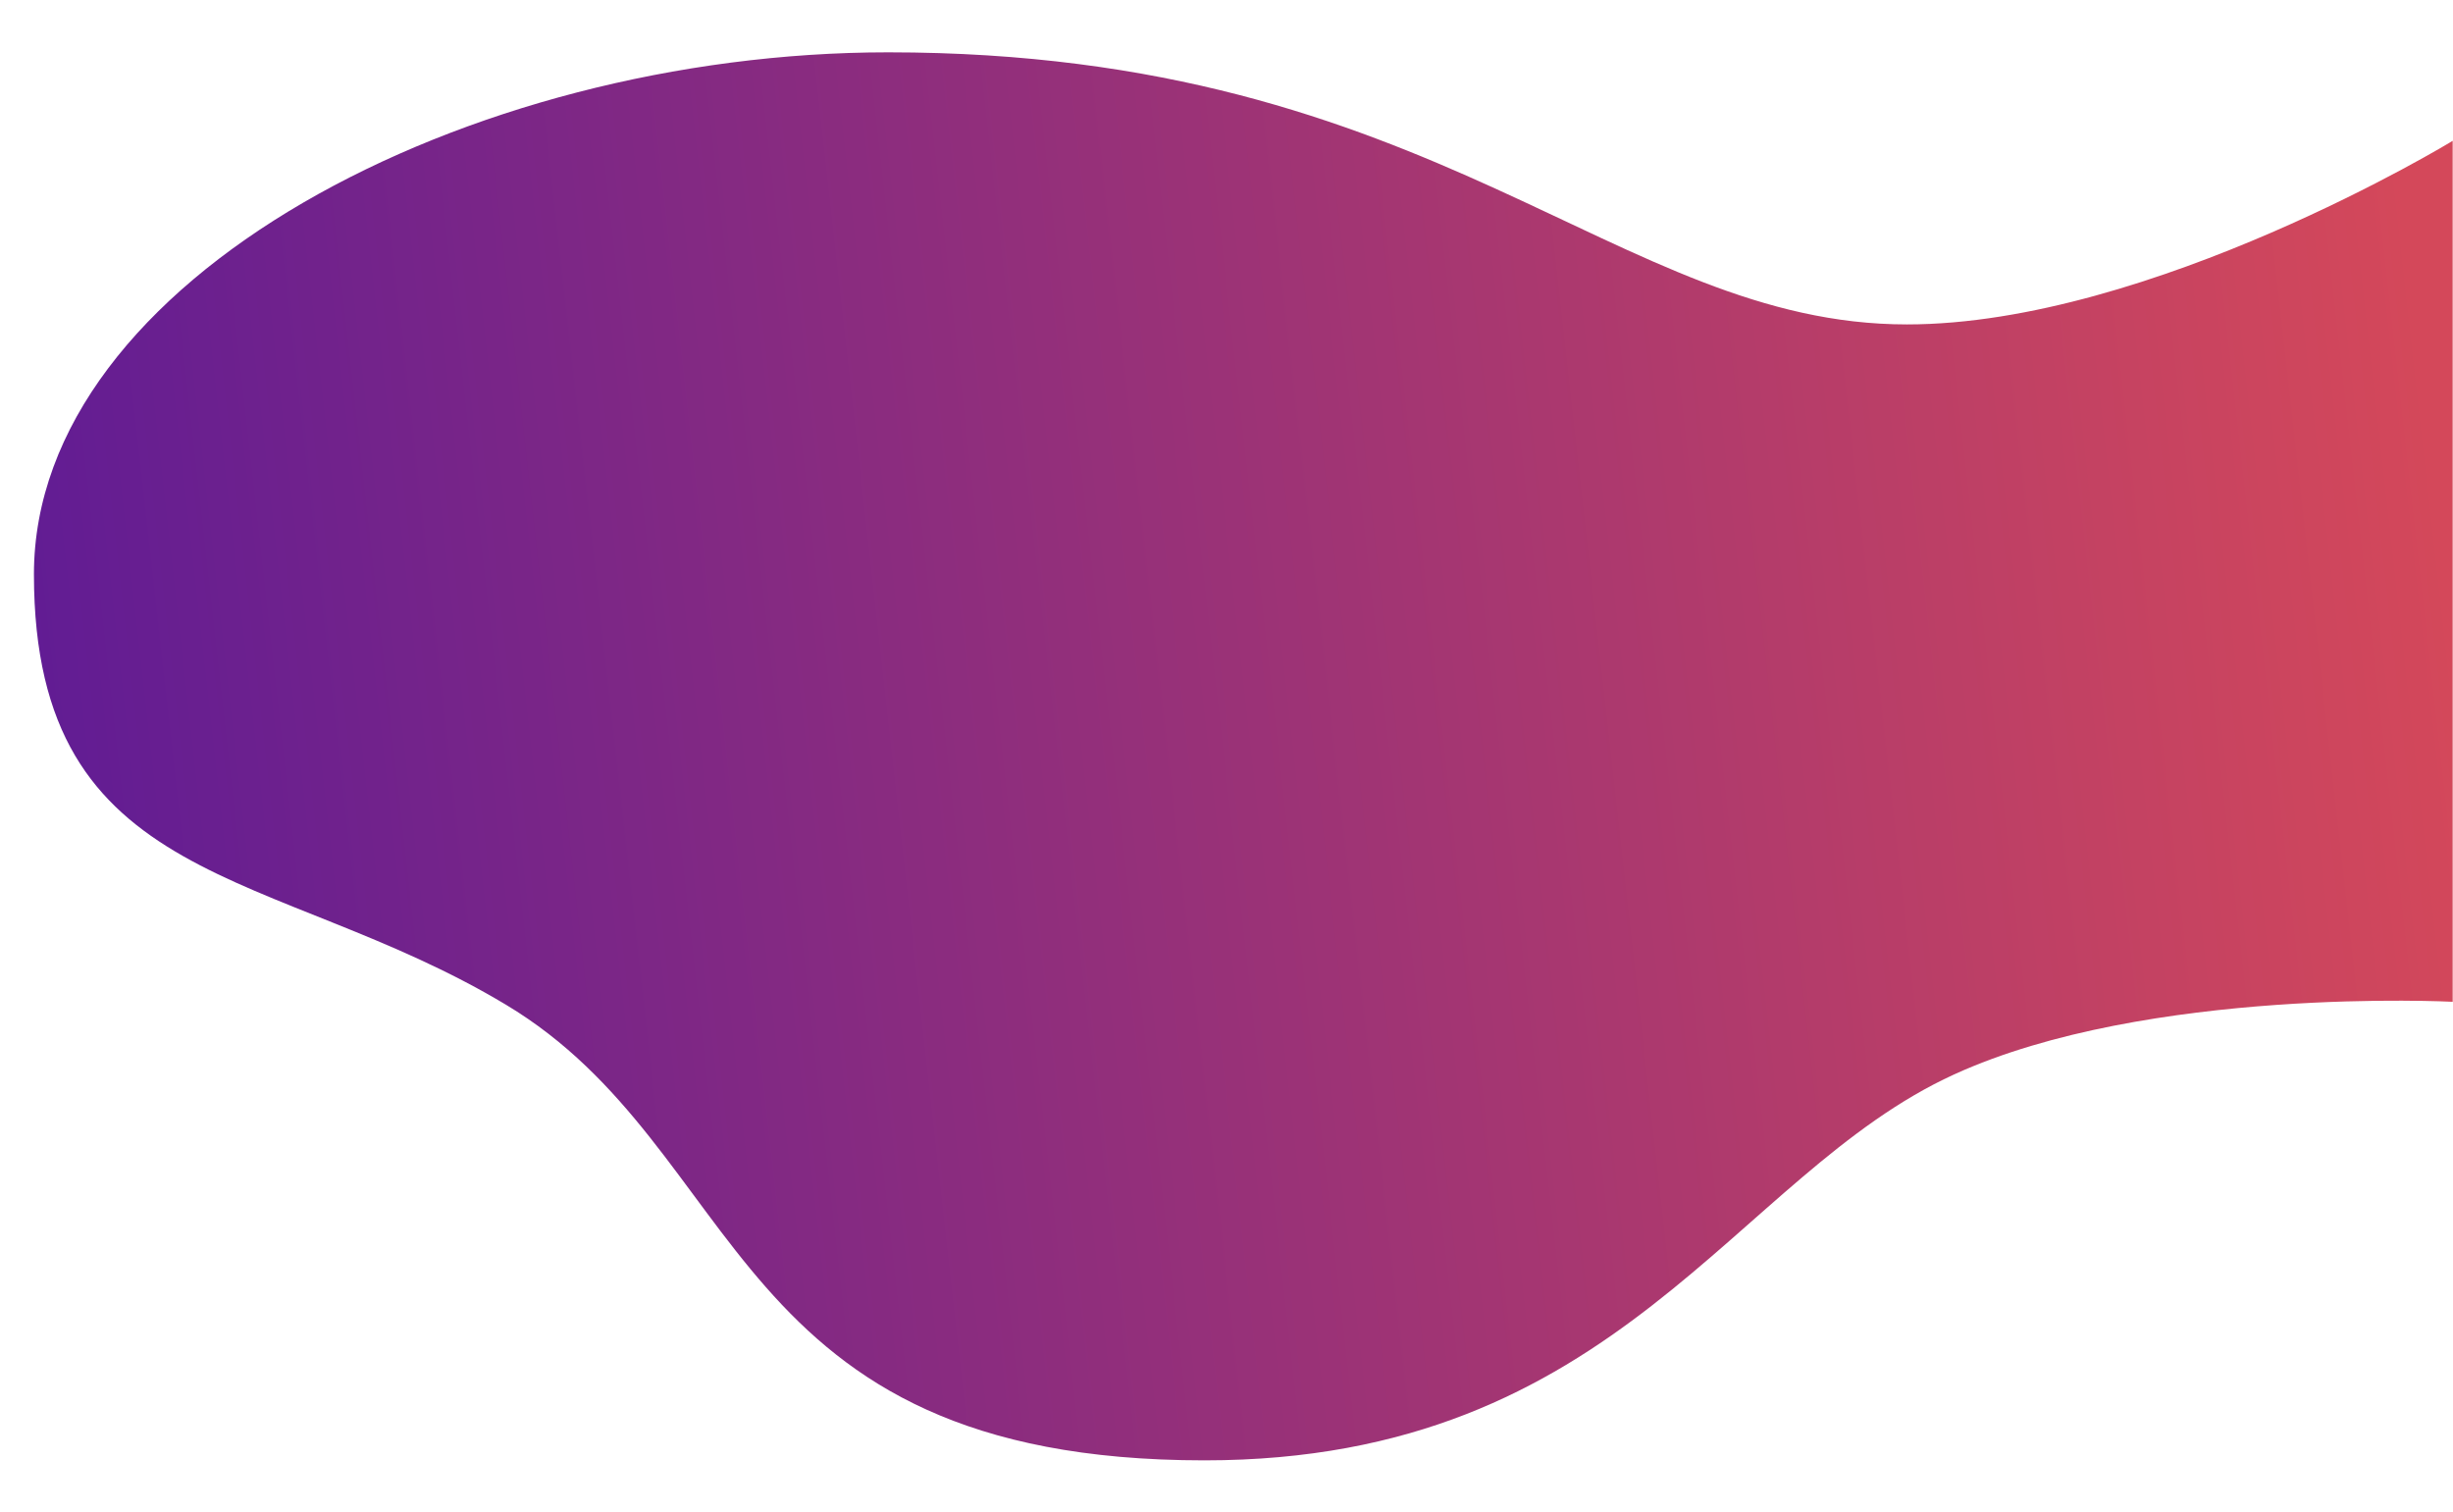
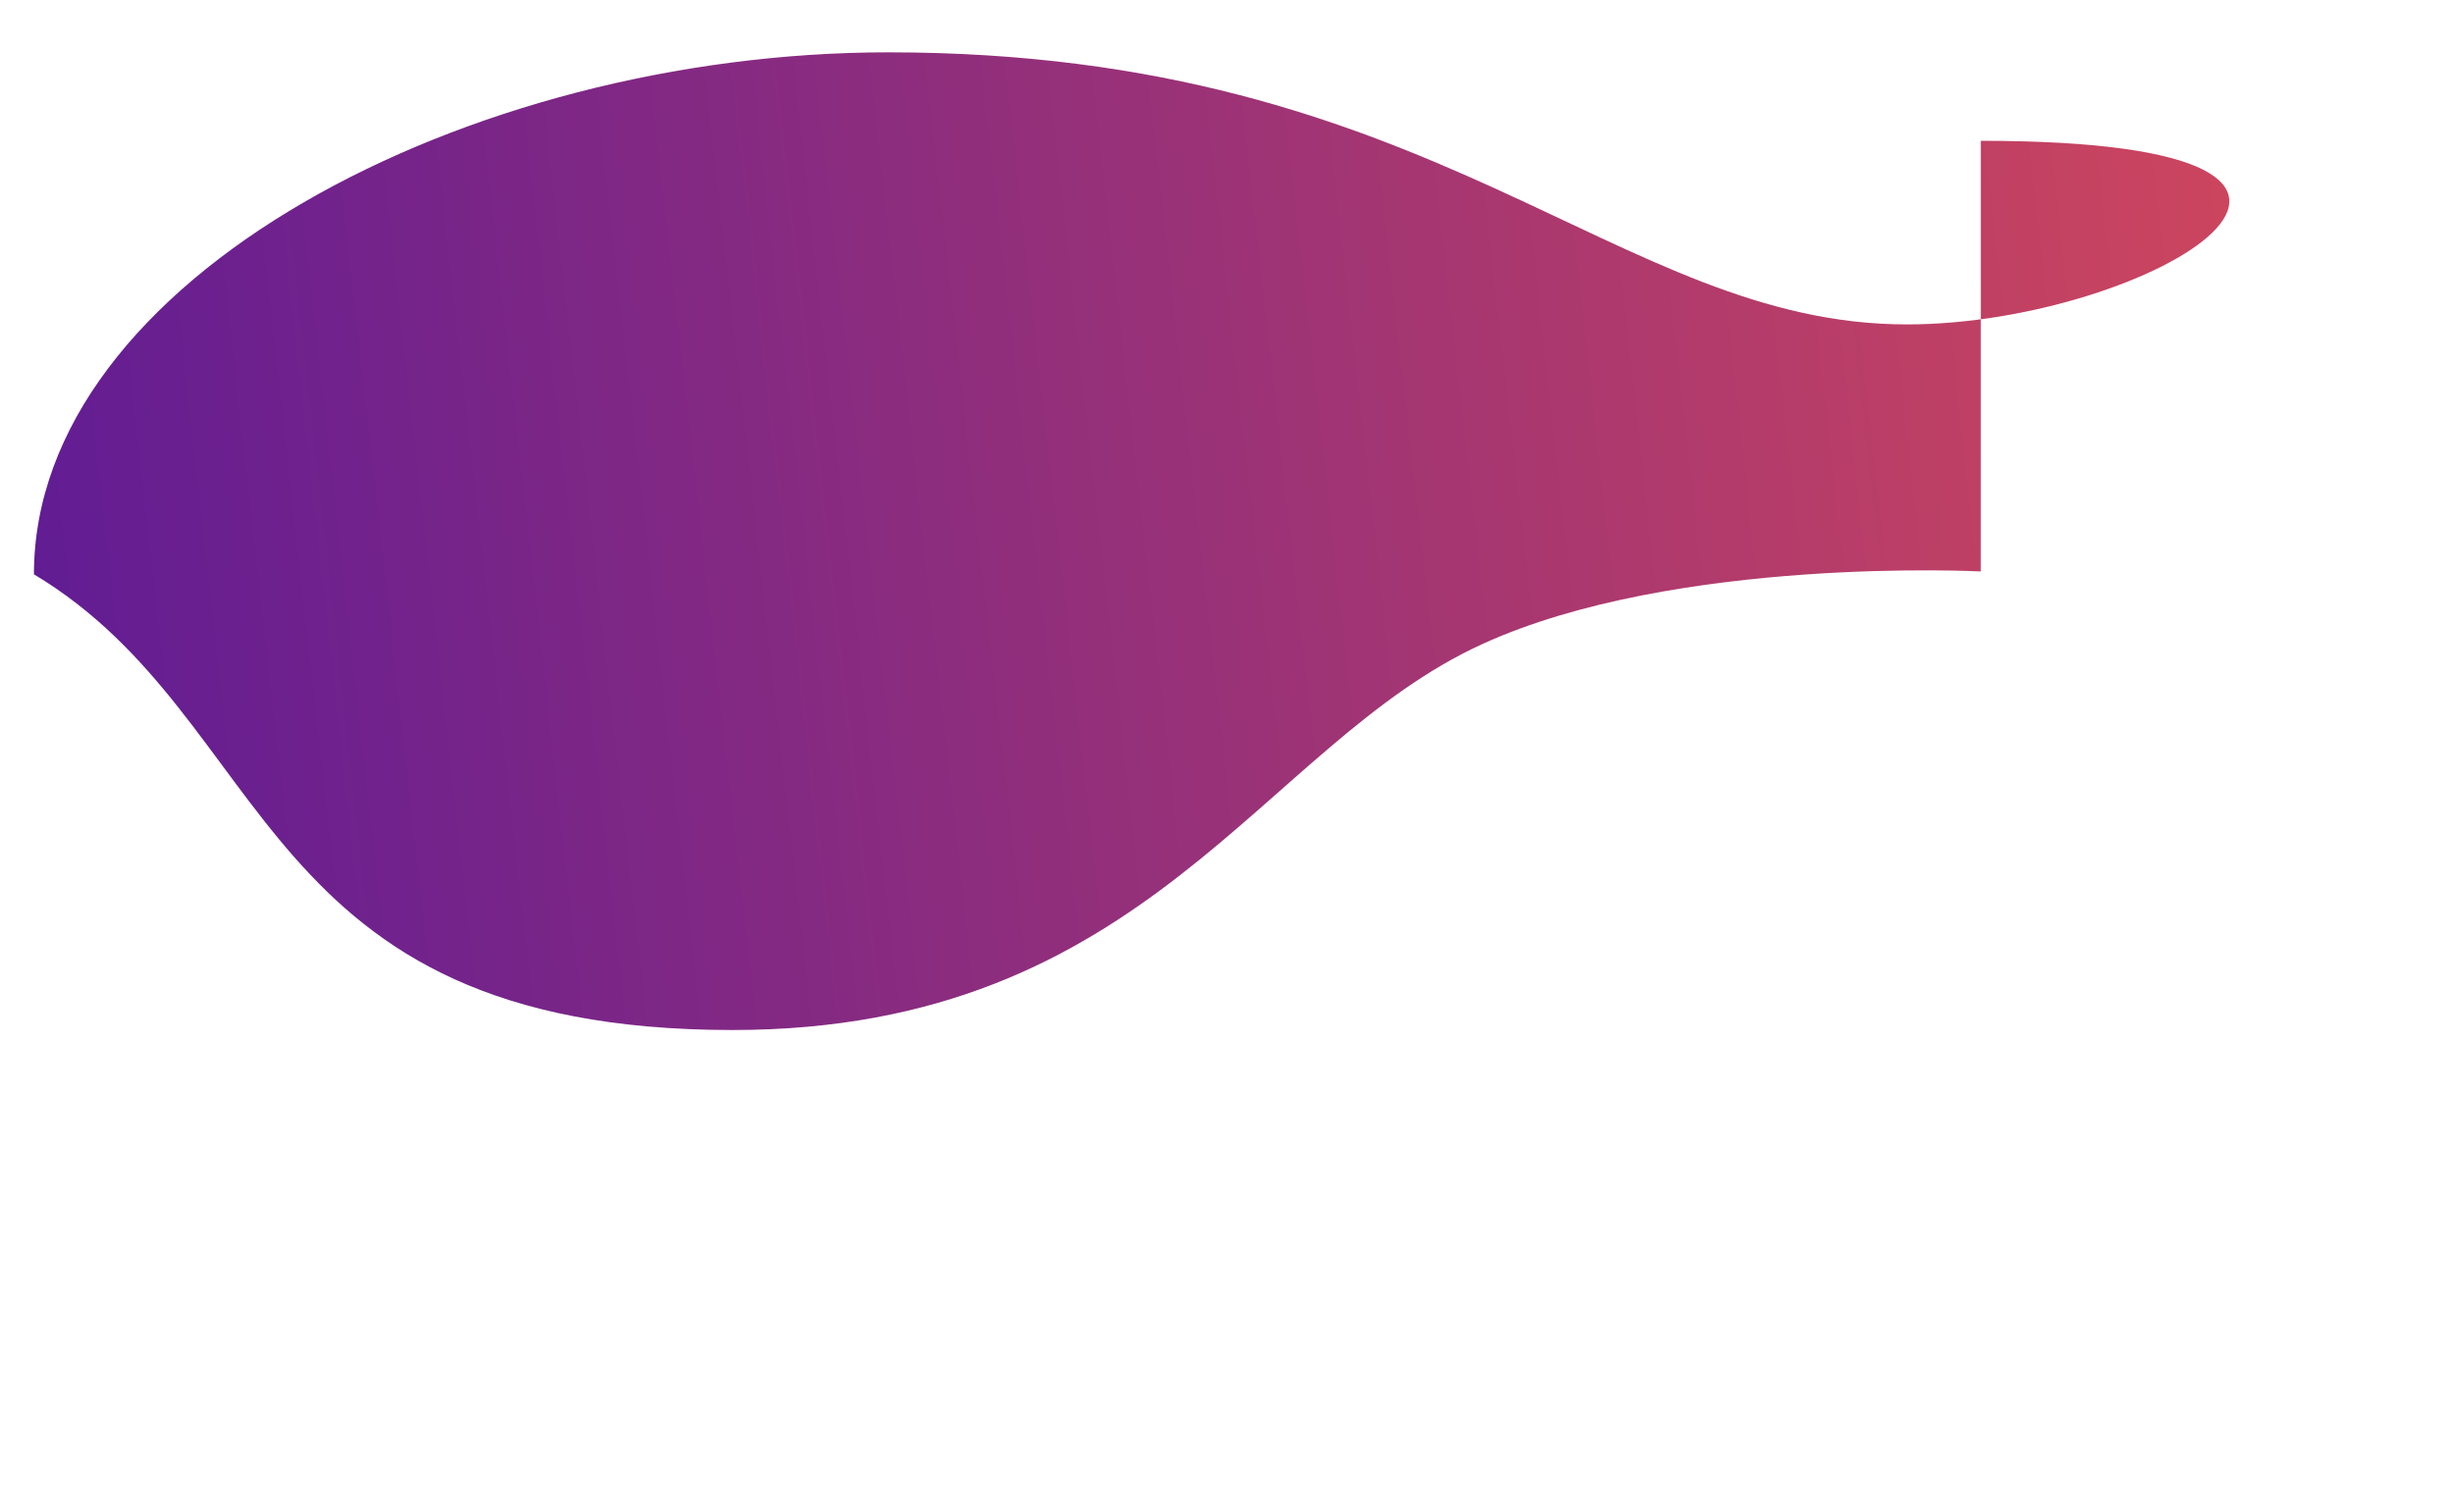
<svg xmlns="http://www.w3.org/2000/svg" version="1.1" id="Capa_1" x="0px" y="0px" viewBox="0 0 773.5 476.9" style="enable-background:new 0 0 773.5 476.9;" xml:space="preserve">
  <style type="text/css">
	.st0{fill:url(#SVGID_1_);}
</style>
  <linearGradient id="SVGID_1_" gradientUnits="userSpaceOnUse" x1="14.661" y1="273.417" x2="772.679" y2="188.479">
    <stop offset="4.085221e-04" style="stop-color:#611C94" />
    <stop offset="1" style="stop-color:#D4485A" />
  </linearGradient>
-   <path class="st0" d="M601.3,102.3c-91.8,0-147.6-85.8-321.2-85.8C147.4,16.5,10.7,88,10.7,181.1c0,99.8,75.6,91.8,148.8,135.7  c76.6,45.9,68.6,143.7,220.3,143.7c131.1,0,166.6-89.8,236.4-121.7c61.1-27.9,157.2-22.9,157.2-22.9V44.4  C773.5,44.4,678.2,102.3,601.3,102.3z" />
+   <path class="st0" d="M601.3,102.3c-91.8,0-147.6-85.8-321.2-85.8C147.4,16.5,10.7,88,10.7,181.1c76.6,45.9,68.6,143.7,220.3,143.7c131.1,0,166.6-89.8,236.4-121.7c61.1-27.9,157.2-22.9,157.2-22.9V44.4  C773.5,44.4,678.2,102.3,601.3,102.3z" />
</svg>